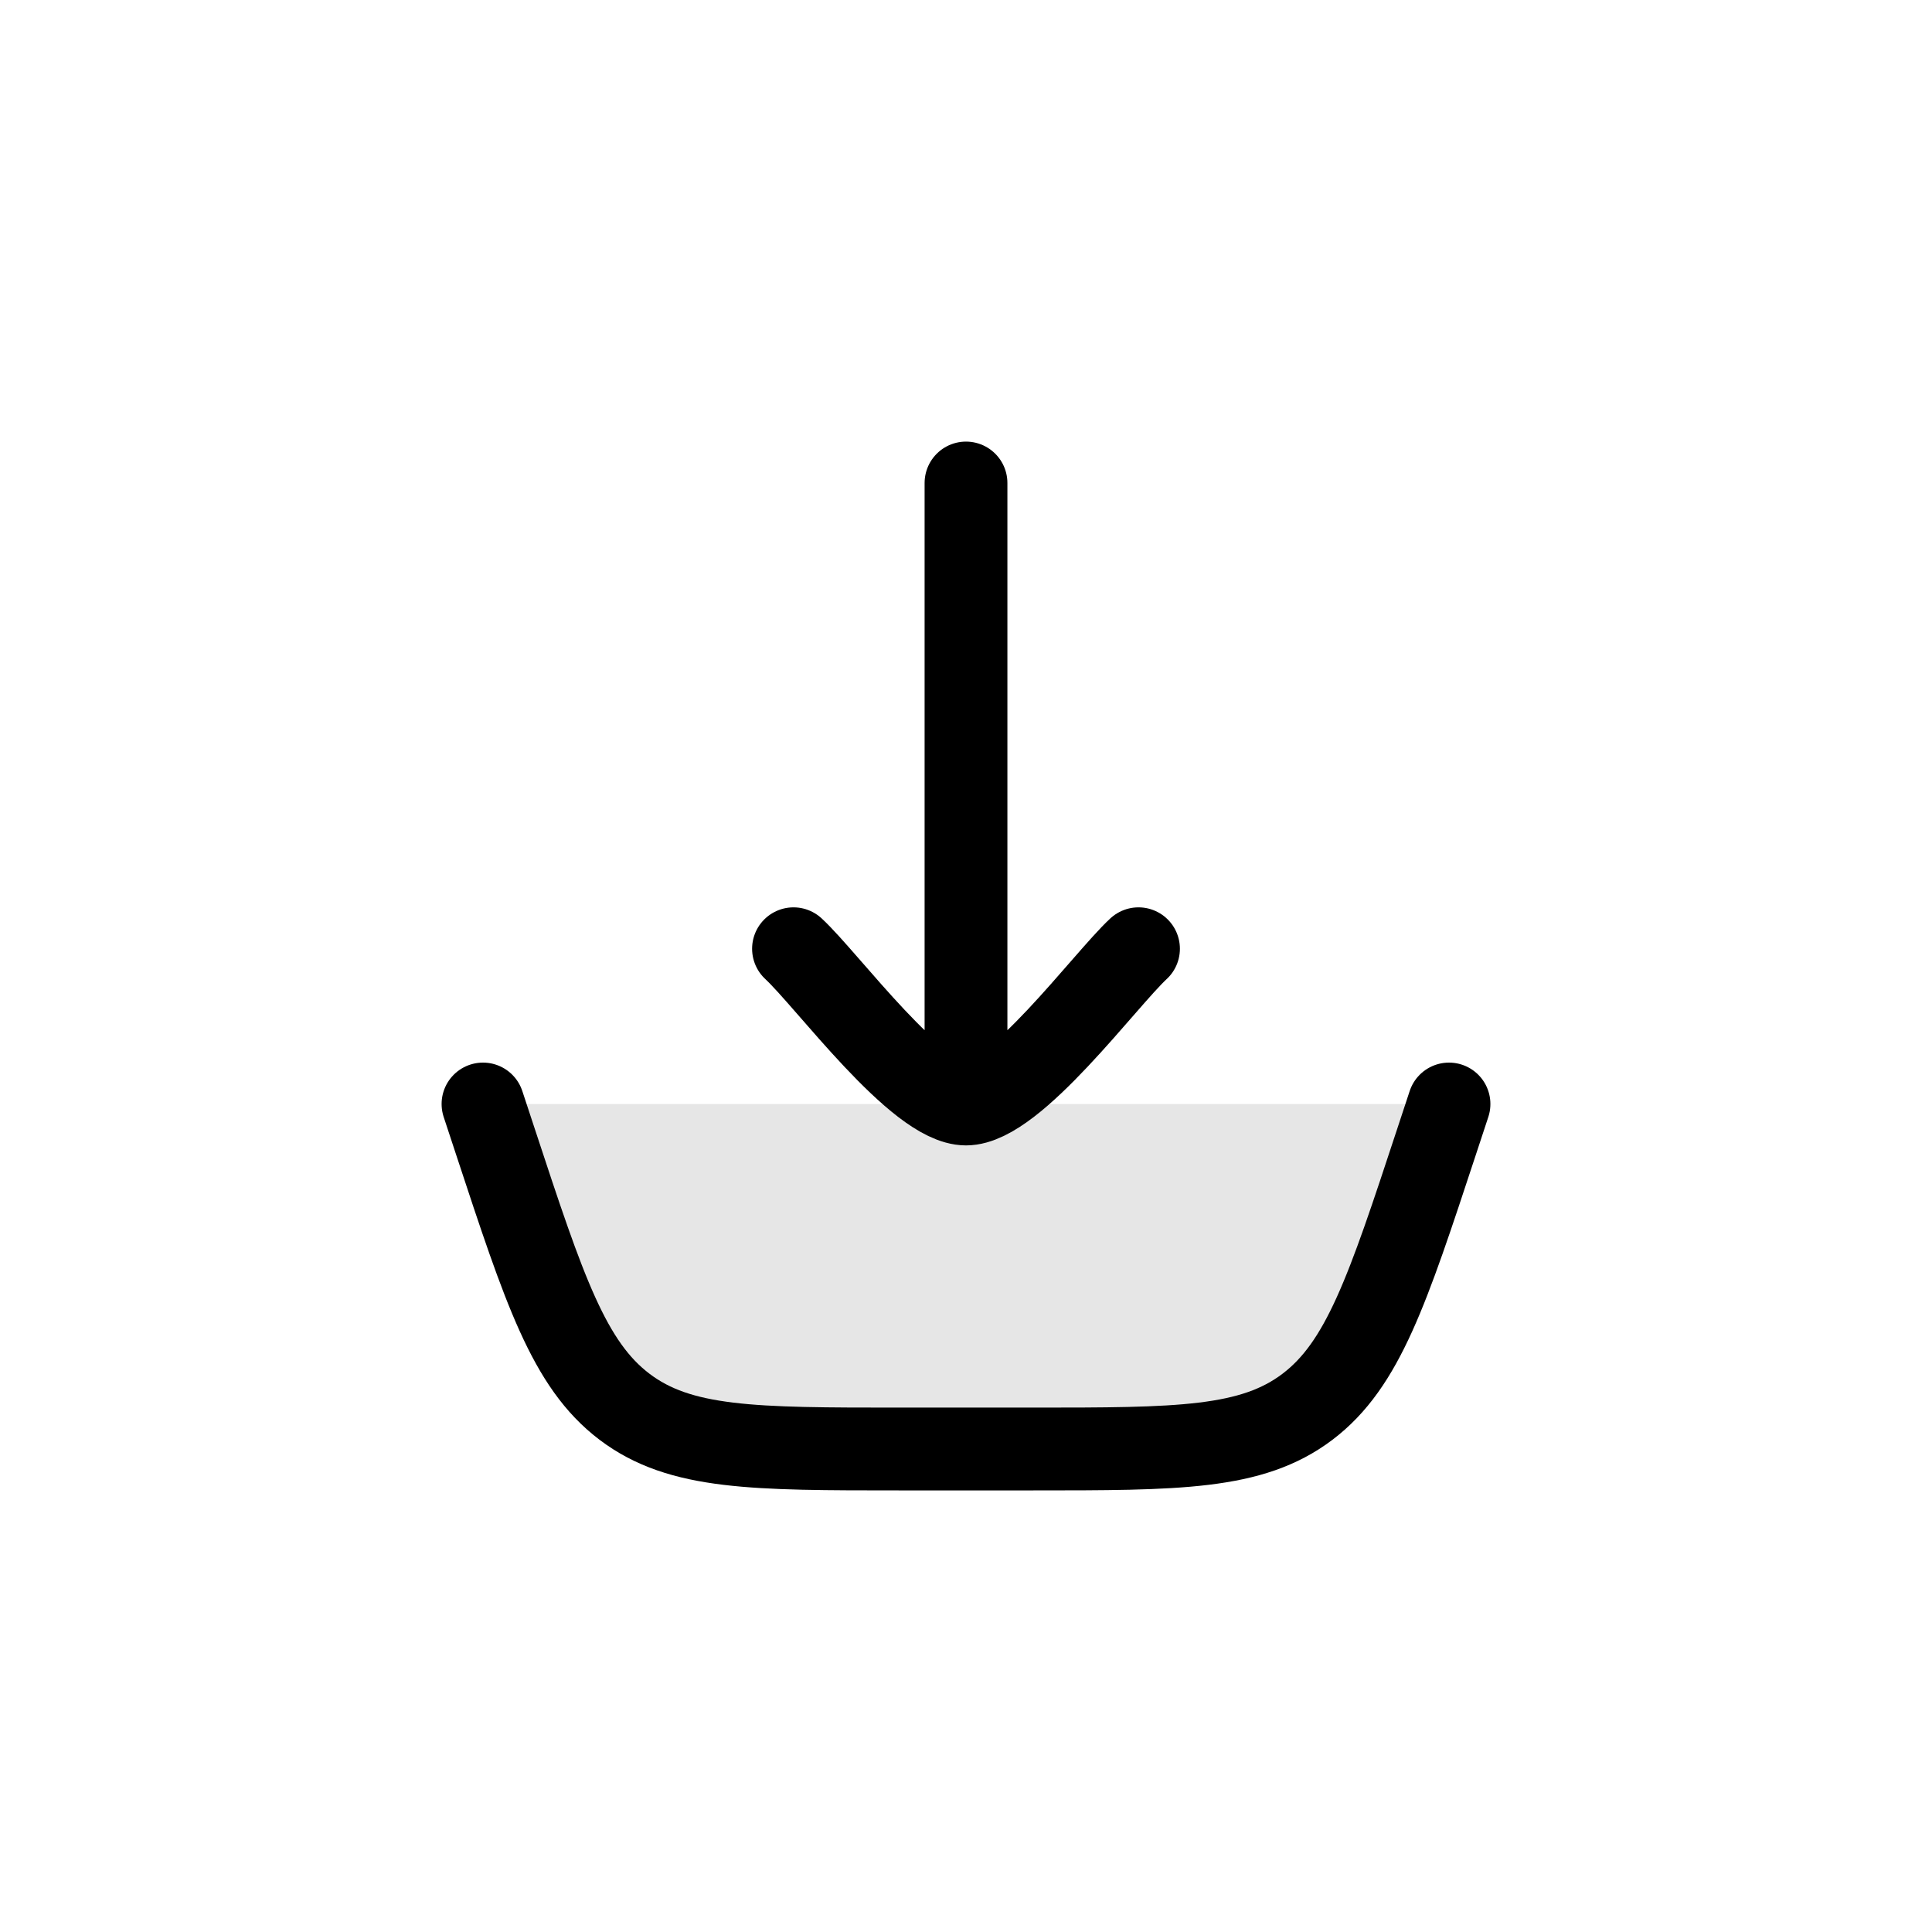
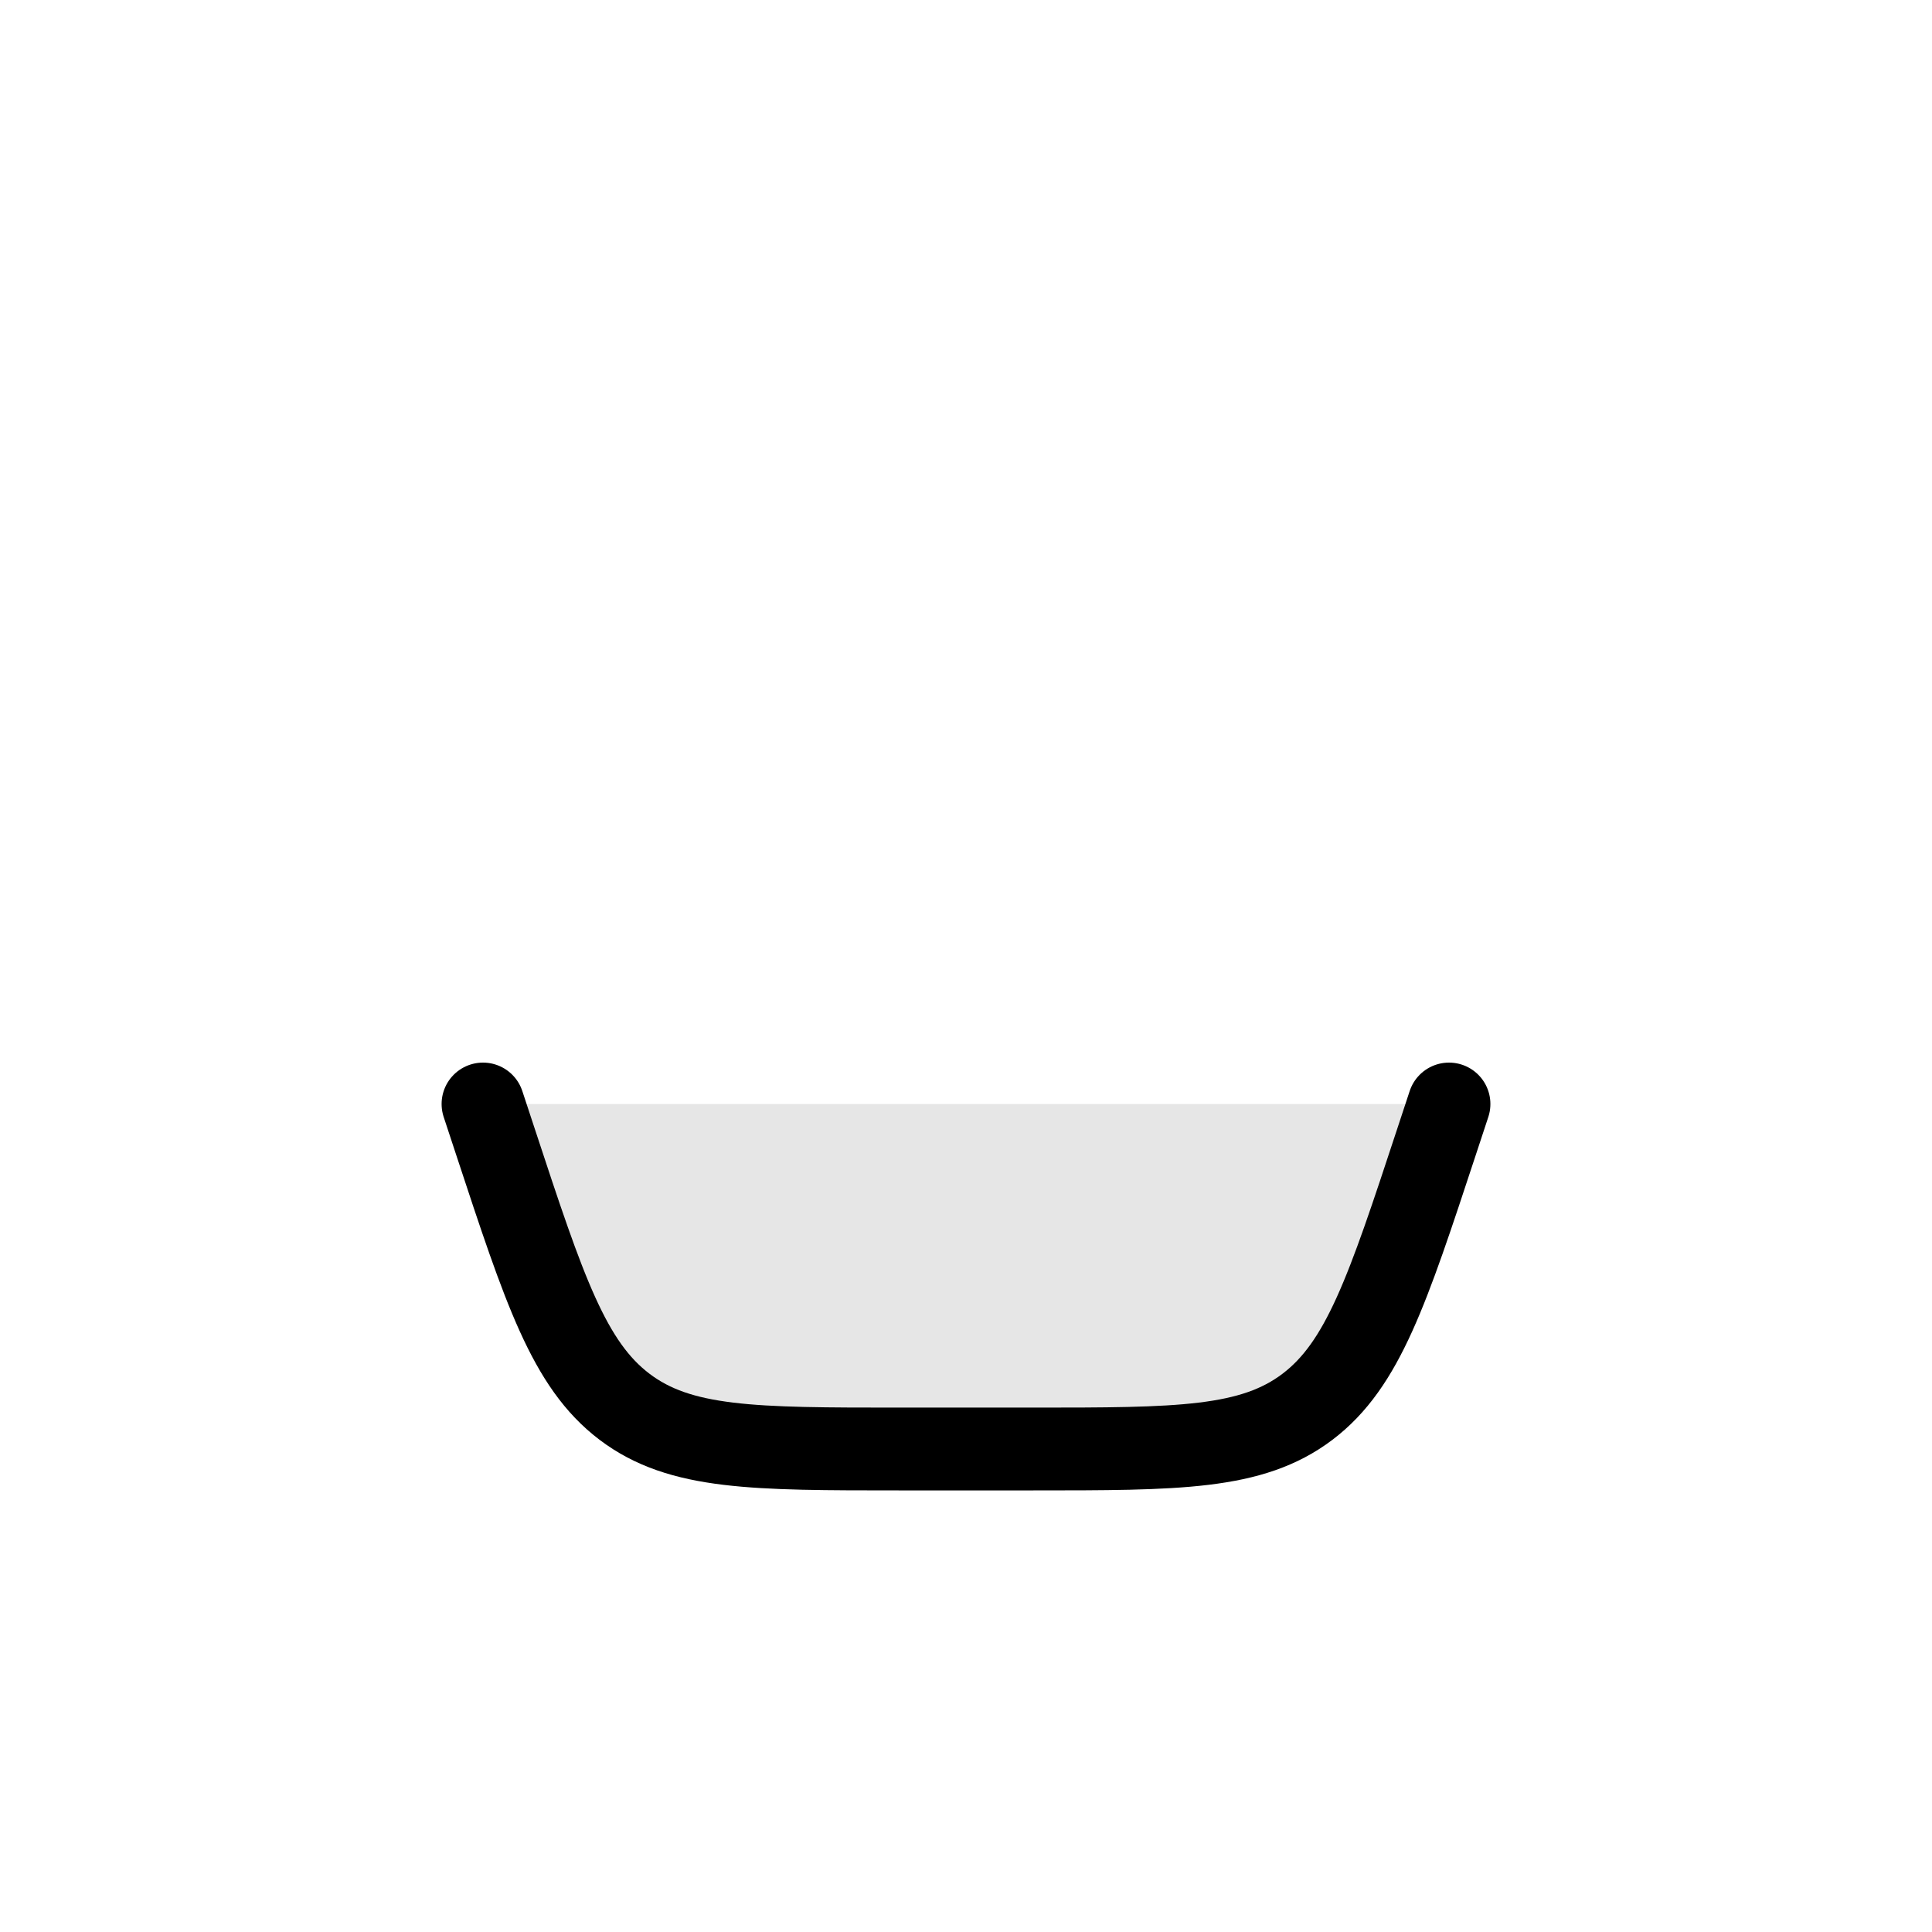
<svg xmlns="http://www.w3.org/2000/svg" width="28" height="28" viewBox="0 0 28 28" fill="none">
-   <path d="M7 16L7.182 16.552C7.89 18.701 8.244 19.776 9.051 20.388C9.859 21 10.922 21 13.049 21H14.951C17.078 21 18.141 21 18.949 20.388C19.756 19.776 20.11 18.701 20.818 16.552L21 16" fill="currentColor" fill-opacity="0.1" />
+   <path d="M7 16L7.182 16.552C7.89 18.701 8.244 19.776 9.051 20.388C9.859 21 10.922 21 13.049 21H14.951C17.078 21 18.141 21 18.949 20.388L21 16" fill="currentColor" fill-opacity="0.1" />
  <path d="M7 16L7.182 16.552C7.89 18.701 8.244 19.776 9.051 20.388C9.859 21 10.922 21 13.049 21H14.951C17.078 21 18.141 21 18.949 20.388C19.756 19.776 20.11 18.701 20.818 16.552L21 16" stroke="currentColor" stroke-width="1.2" stroke-linecap="round" />
-   <path d="M14 16V7M14 16C13.3 16 11.992 14.205 11.5 13.75M14 16C14.7 16 16.009 14.205 16.5 13.75" stroke="currentColor" stroke-width="1.2" stroke-linecap="round" stroke-linejoin="round" />
</svg>